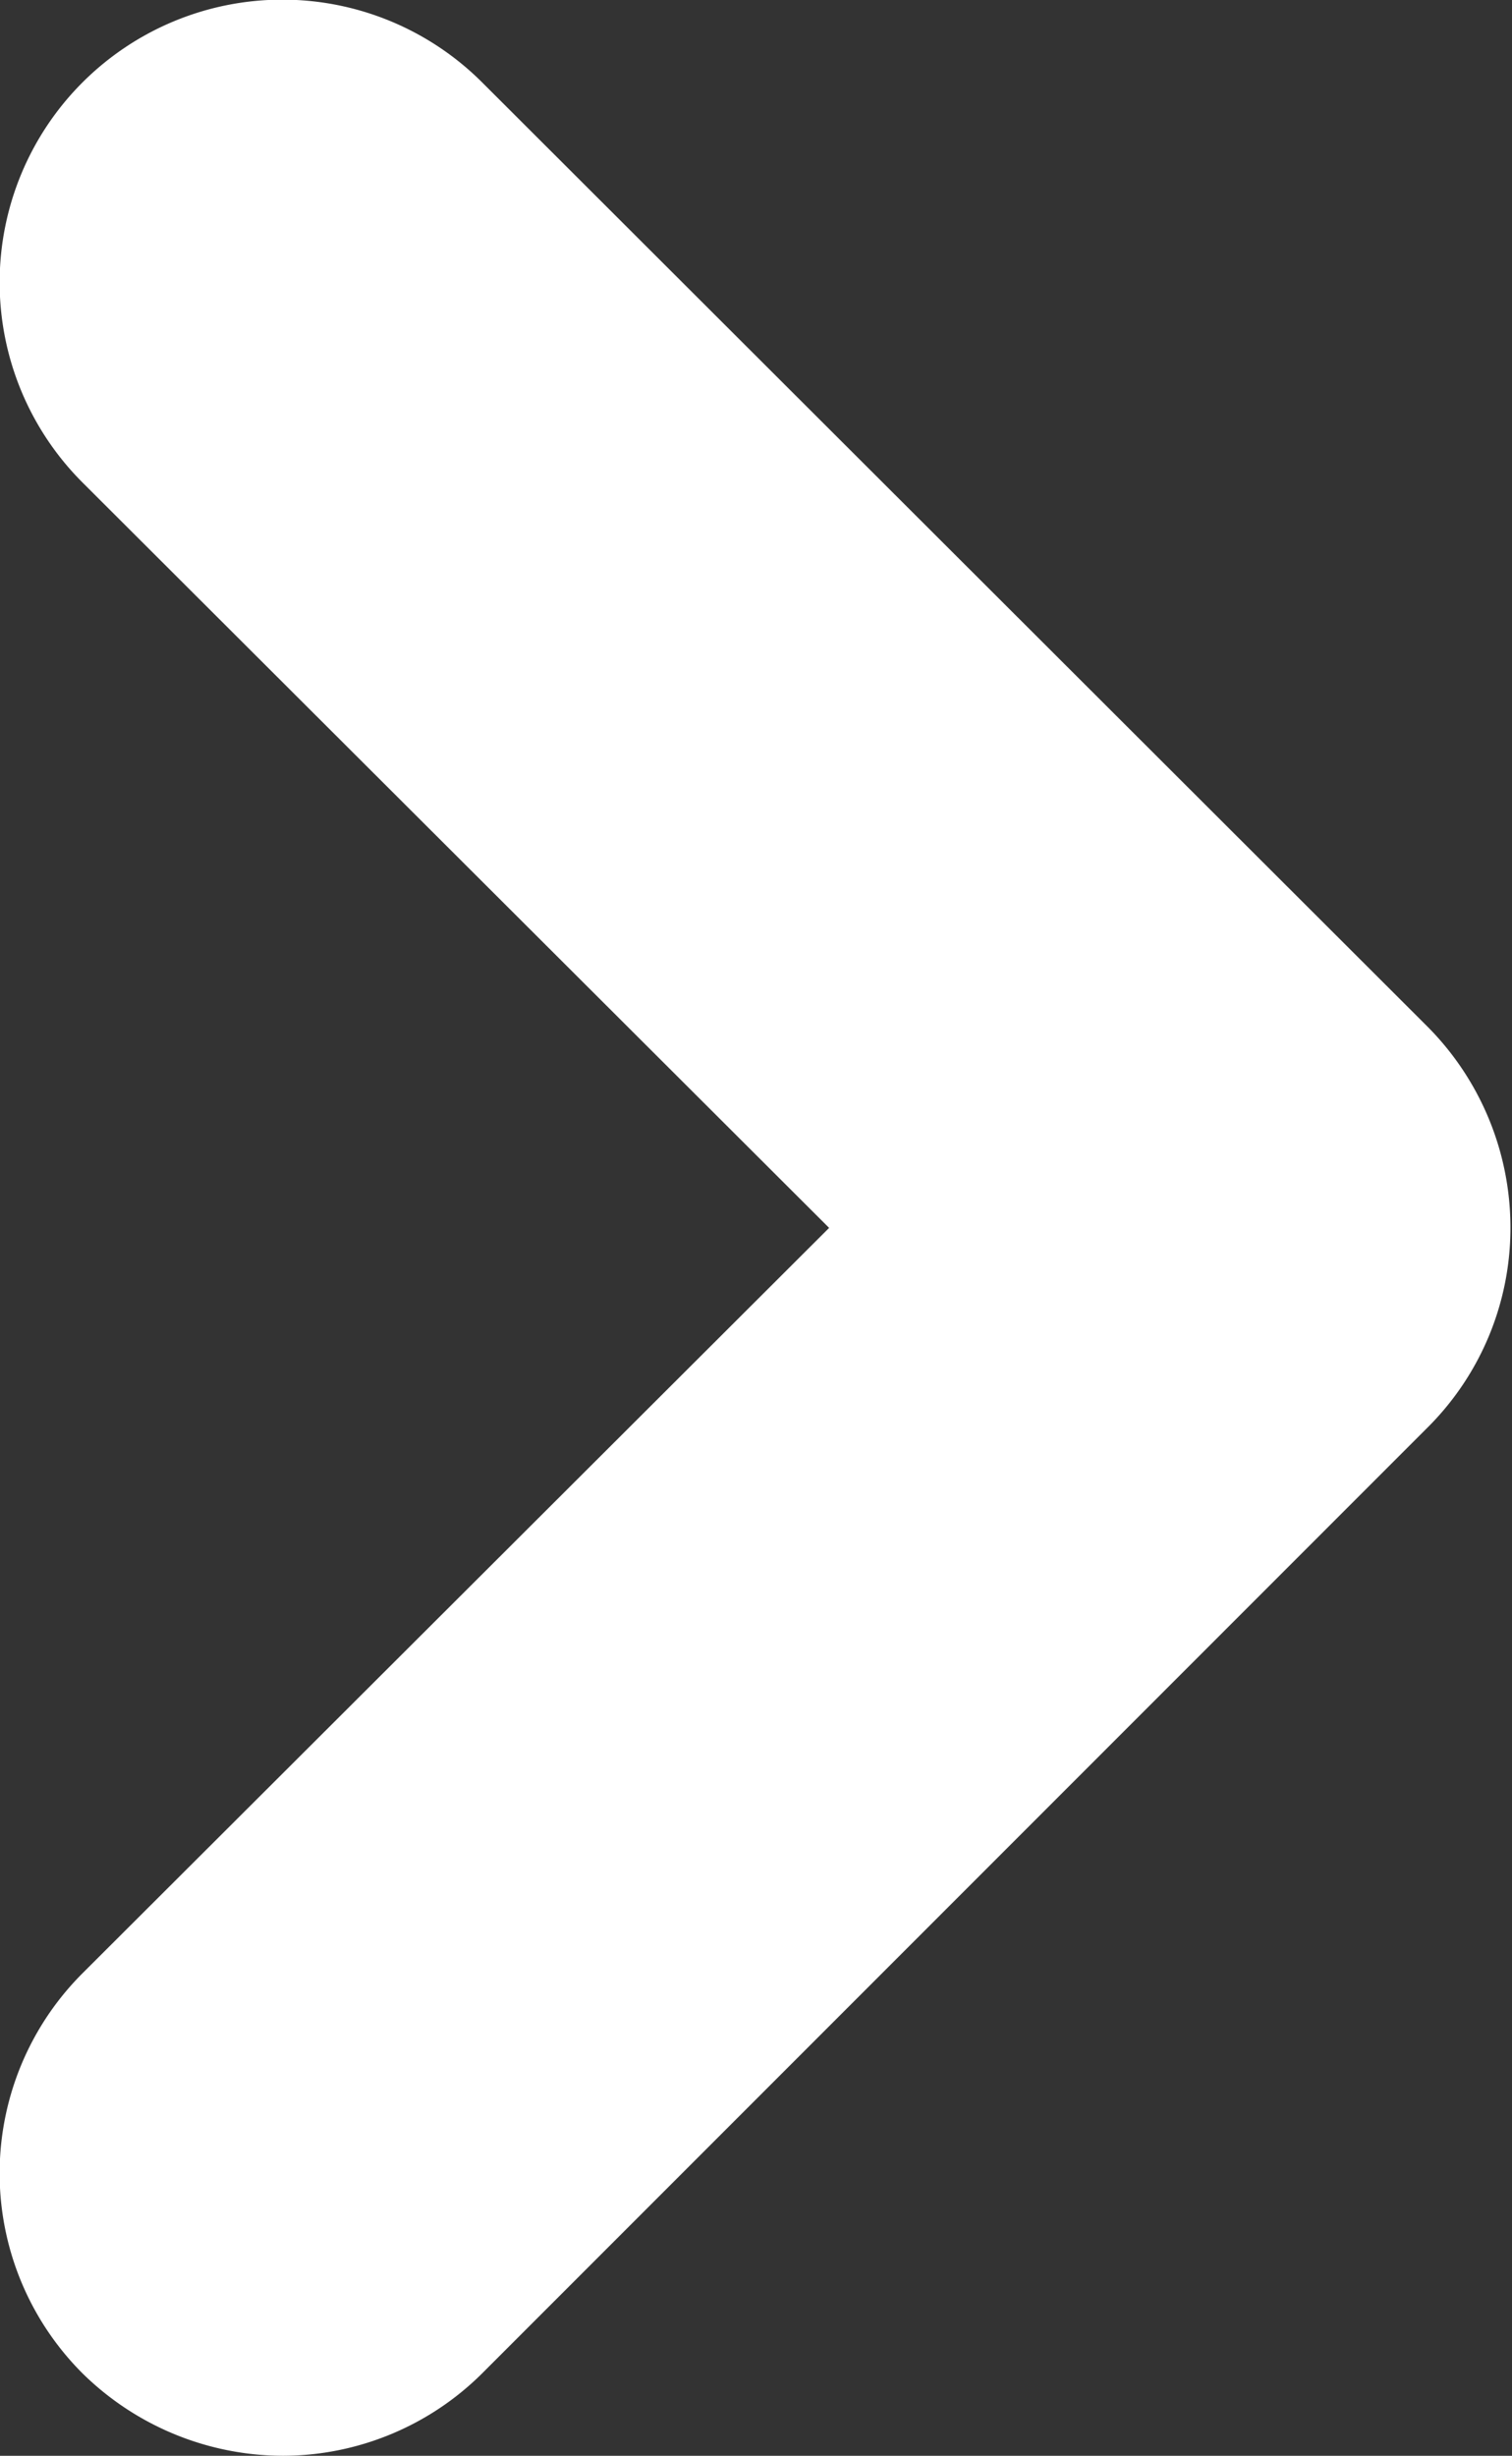
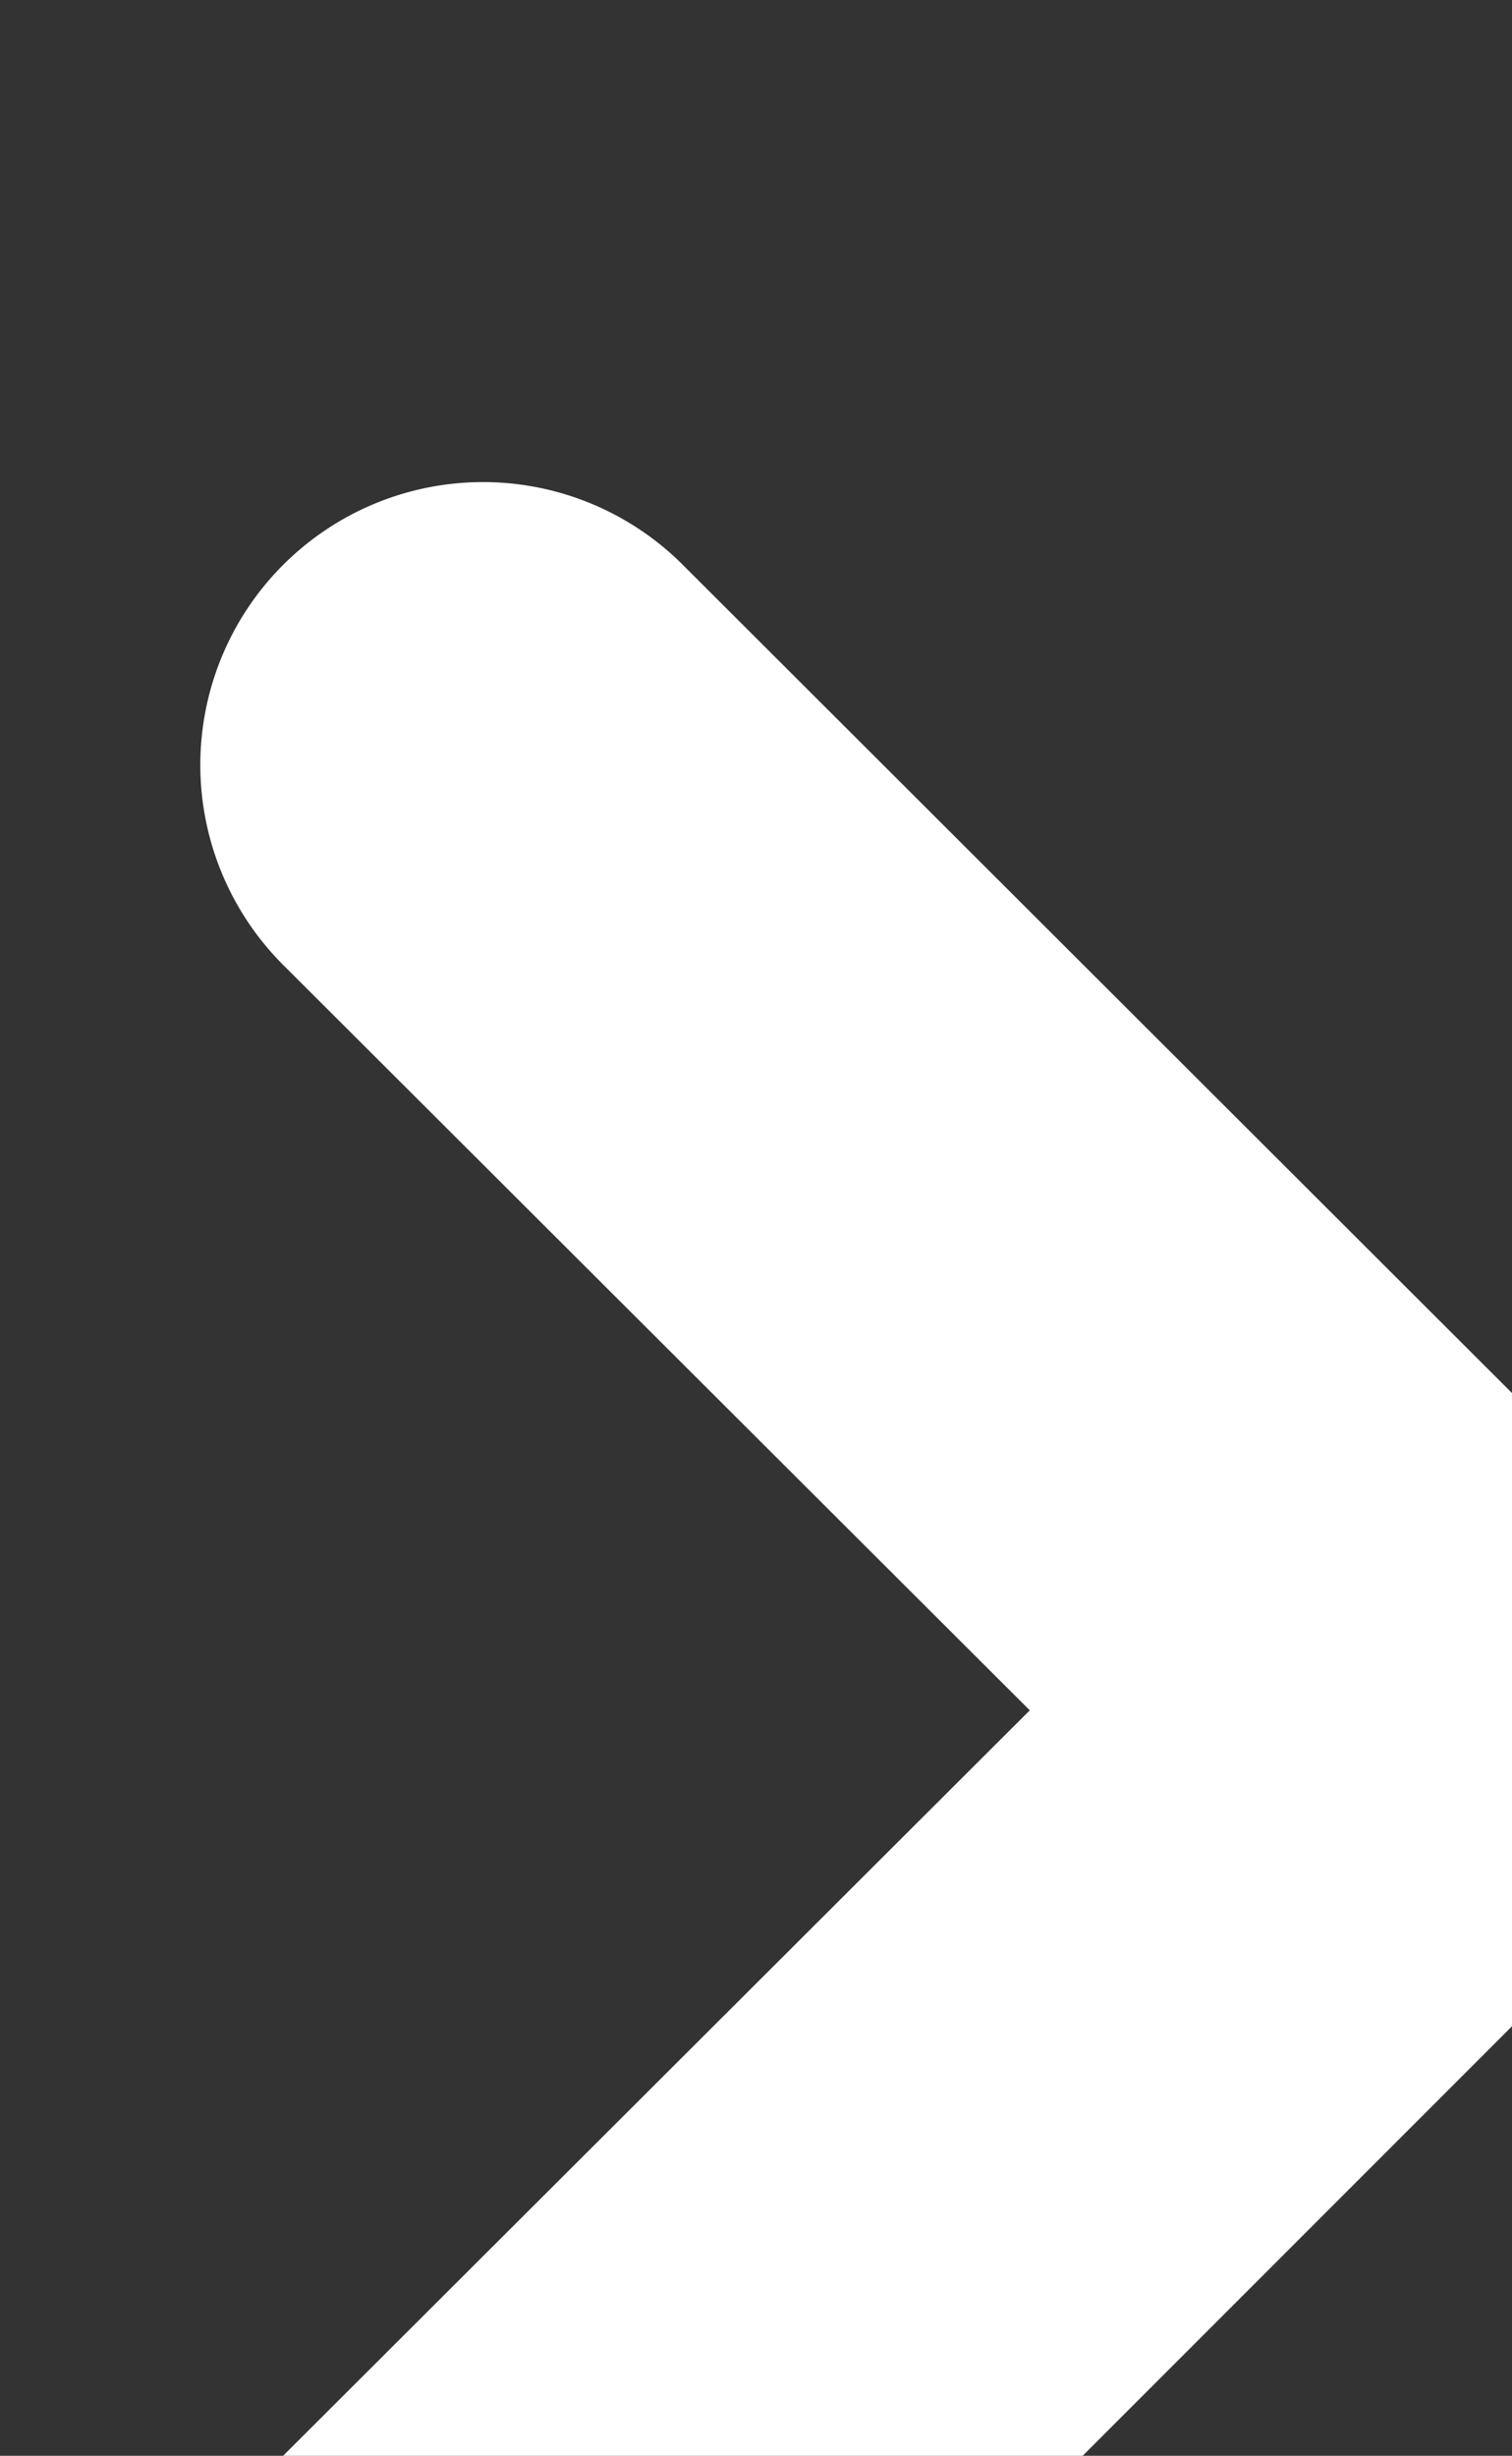
<svg xmlns="http://www.w3.org/2000/svg" width="9.72" height="15.78" viewBox="0 0 9.72 15.78">
  <rect x="0" y="0" width="9.72" height="15.78" fill="#333333" stroke="none" />
  <defs>
    <style>
      .cls-1 {
        fill: #fff;
        fill-rule: evenodd;
      }
    </style>
  </defs>
-   <path id="icon_next.svg" class="cls-1" d="M1148.63,1838.53a1.842,1.842,0,0,1-1.29-.53,1.817,1.817,0,0,1,0-2.57l4.8-4.79-4.8-4.79a1.817,1.817,0,0,1,2.57-2.57l6.08,6.07a1.832,1.832,0,0,1,.53,1.29,1.809,1.809,0,0,1-.53,1.28l-6.08,6.08A1.819,1.819,0,0,1,1148.63,1838.53Z" transform="translate(-1146.81 -1822.75)" />
+   <path id="icon_next.svg" class="cls-1" d="M1148.63,1838.53l4.8-4.79-4.8-4.79a1.817,1.817,0,0,1,2.57-2.57l6.08,6.07a1.832,1.832,0,0,1,.53,1.29,1.809,1.809,0,0,1-.53,1.28l-6.08,6.08A1.819,1.819,0,0,1,1148.63,1838.53Z" transform="translate(-1146.81 -1822.75)" />
</svg>